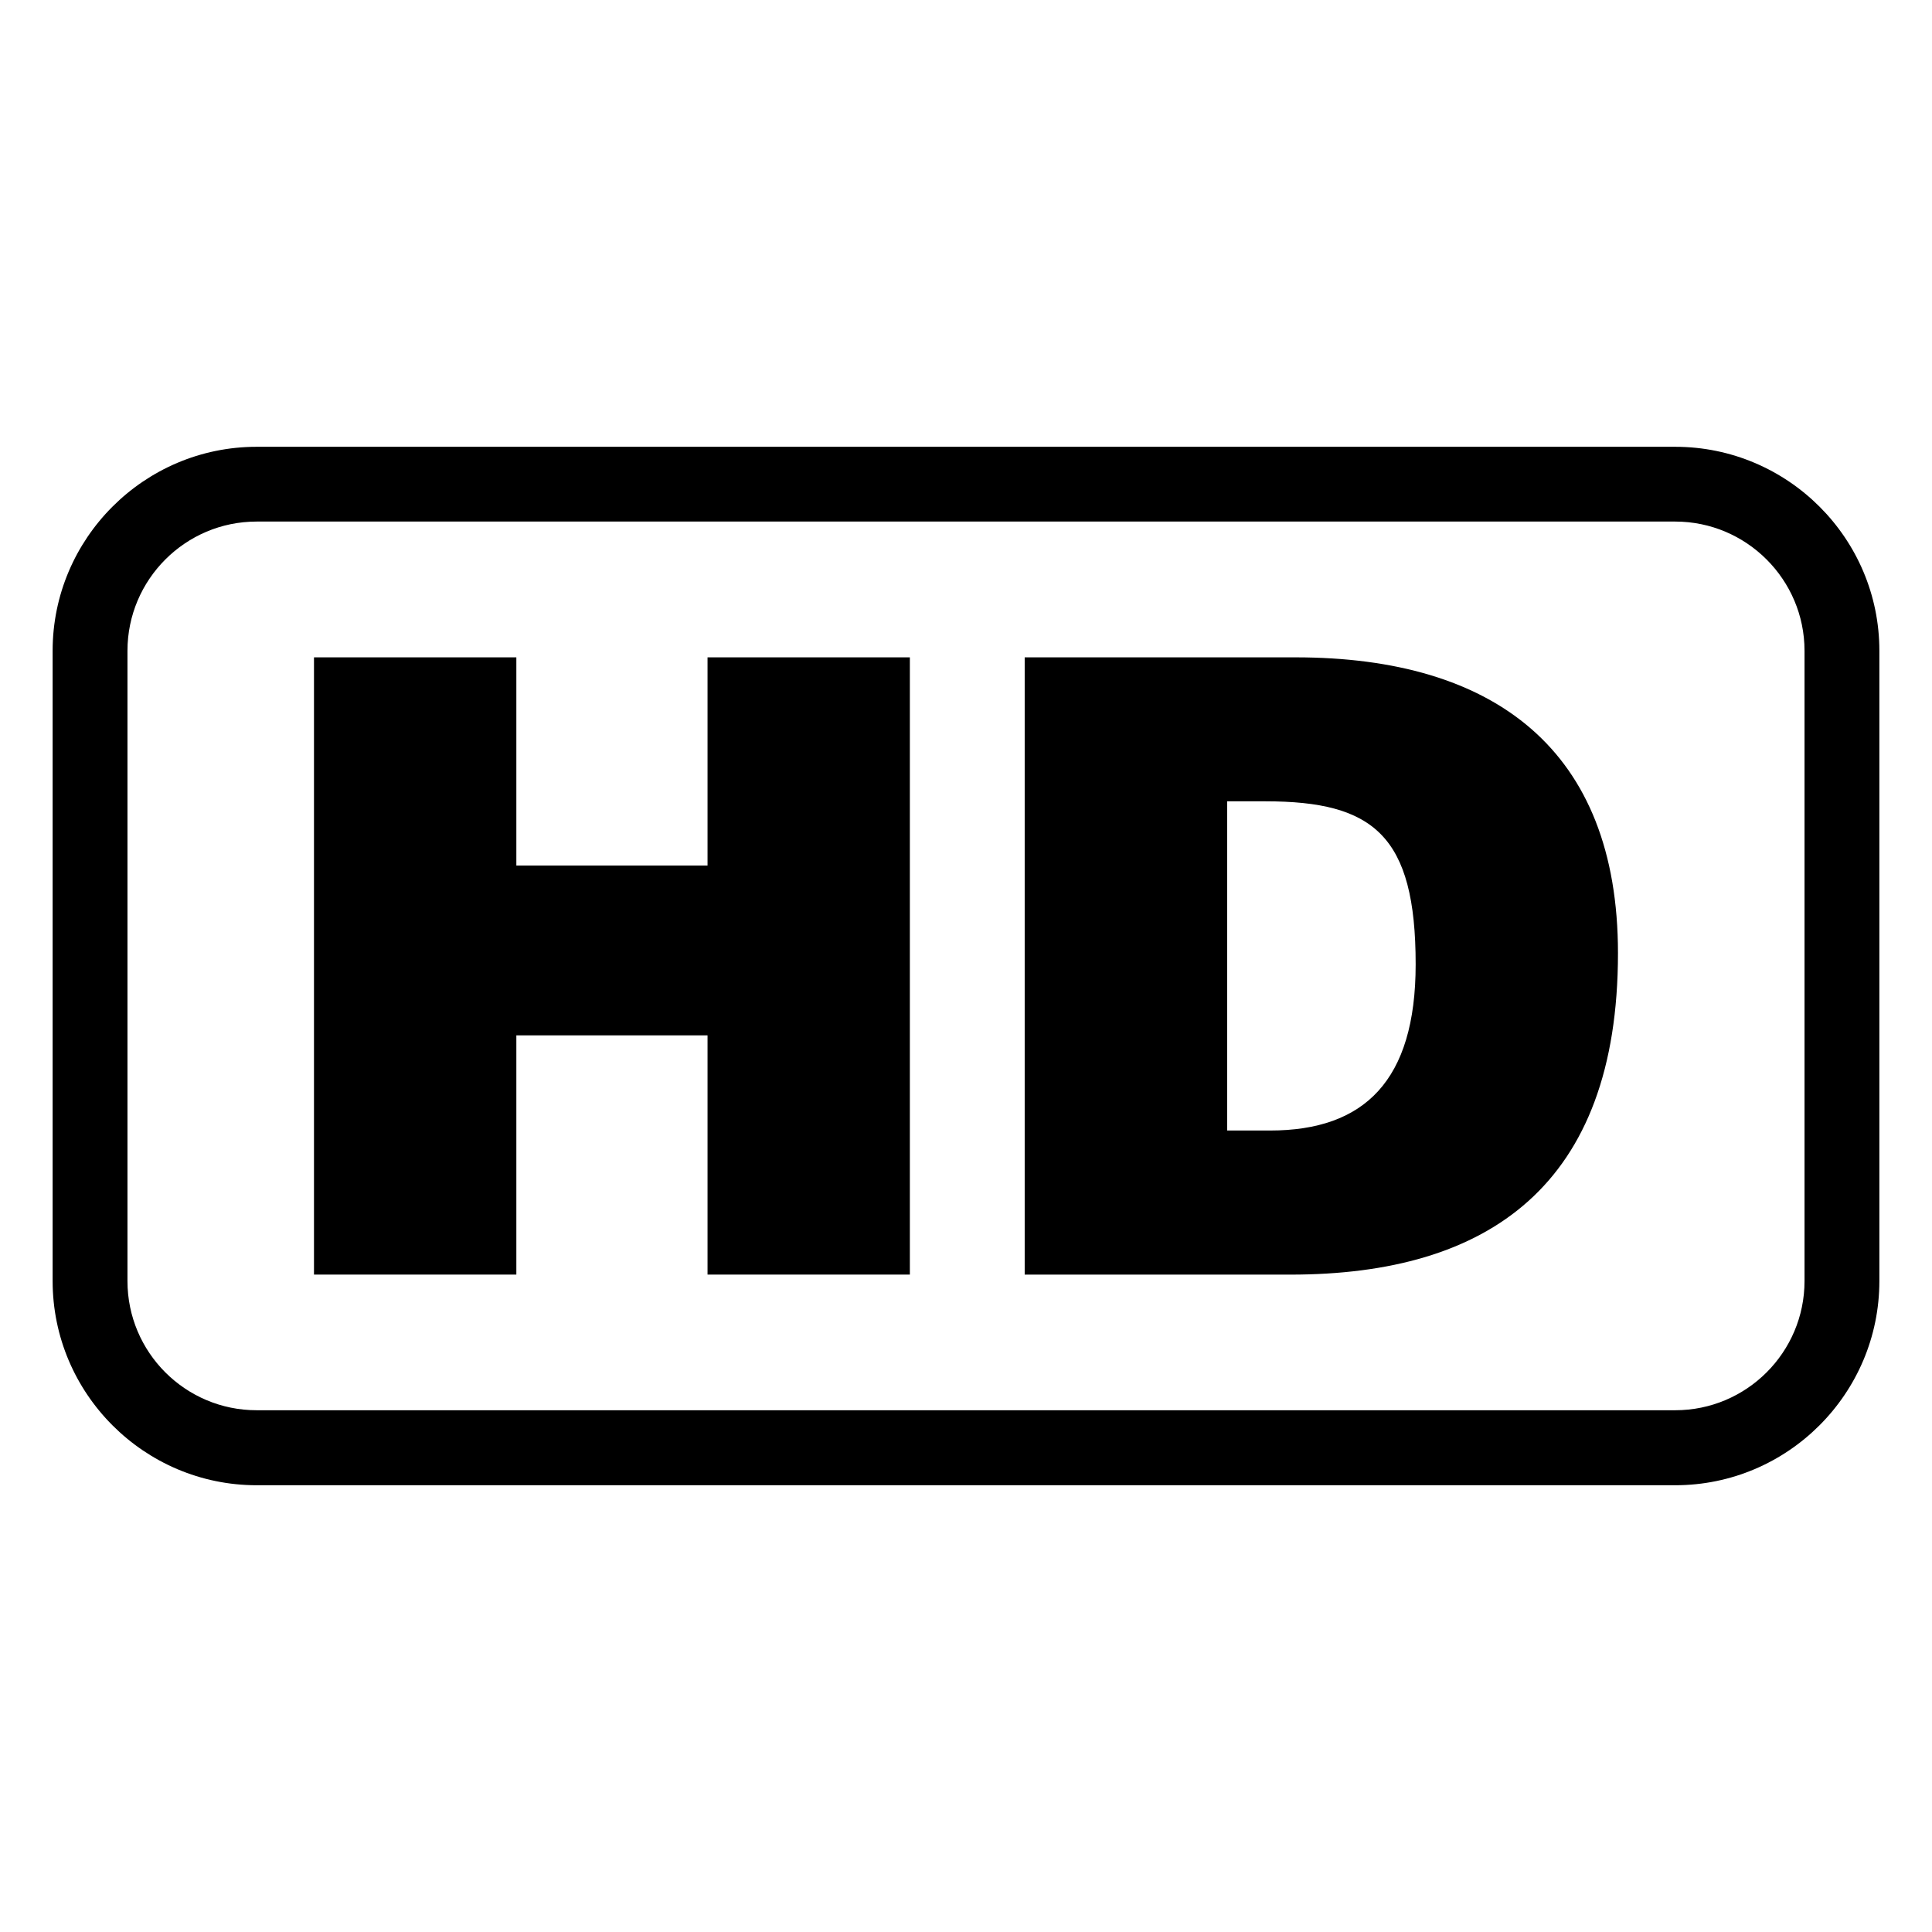
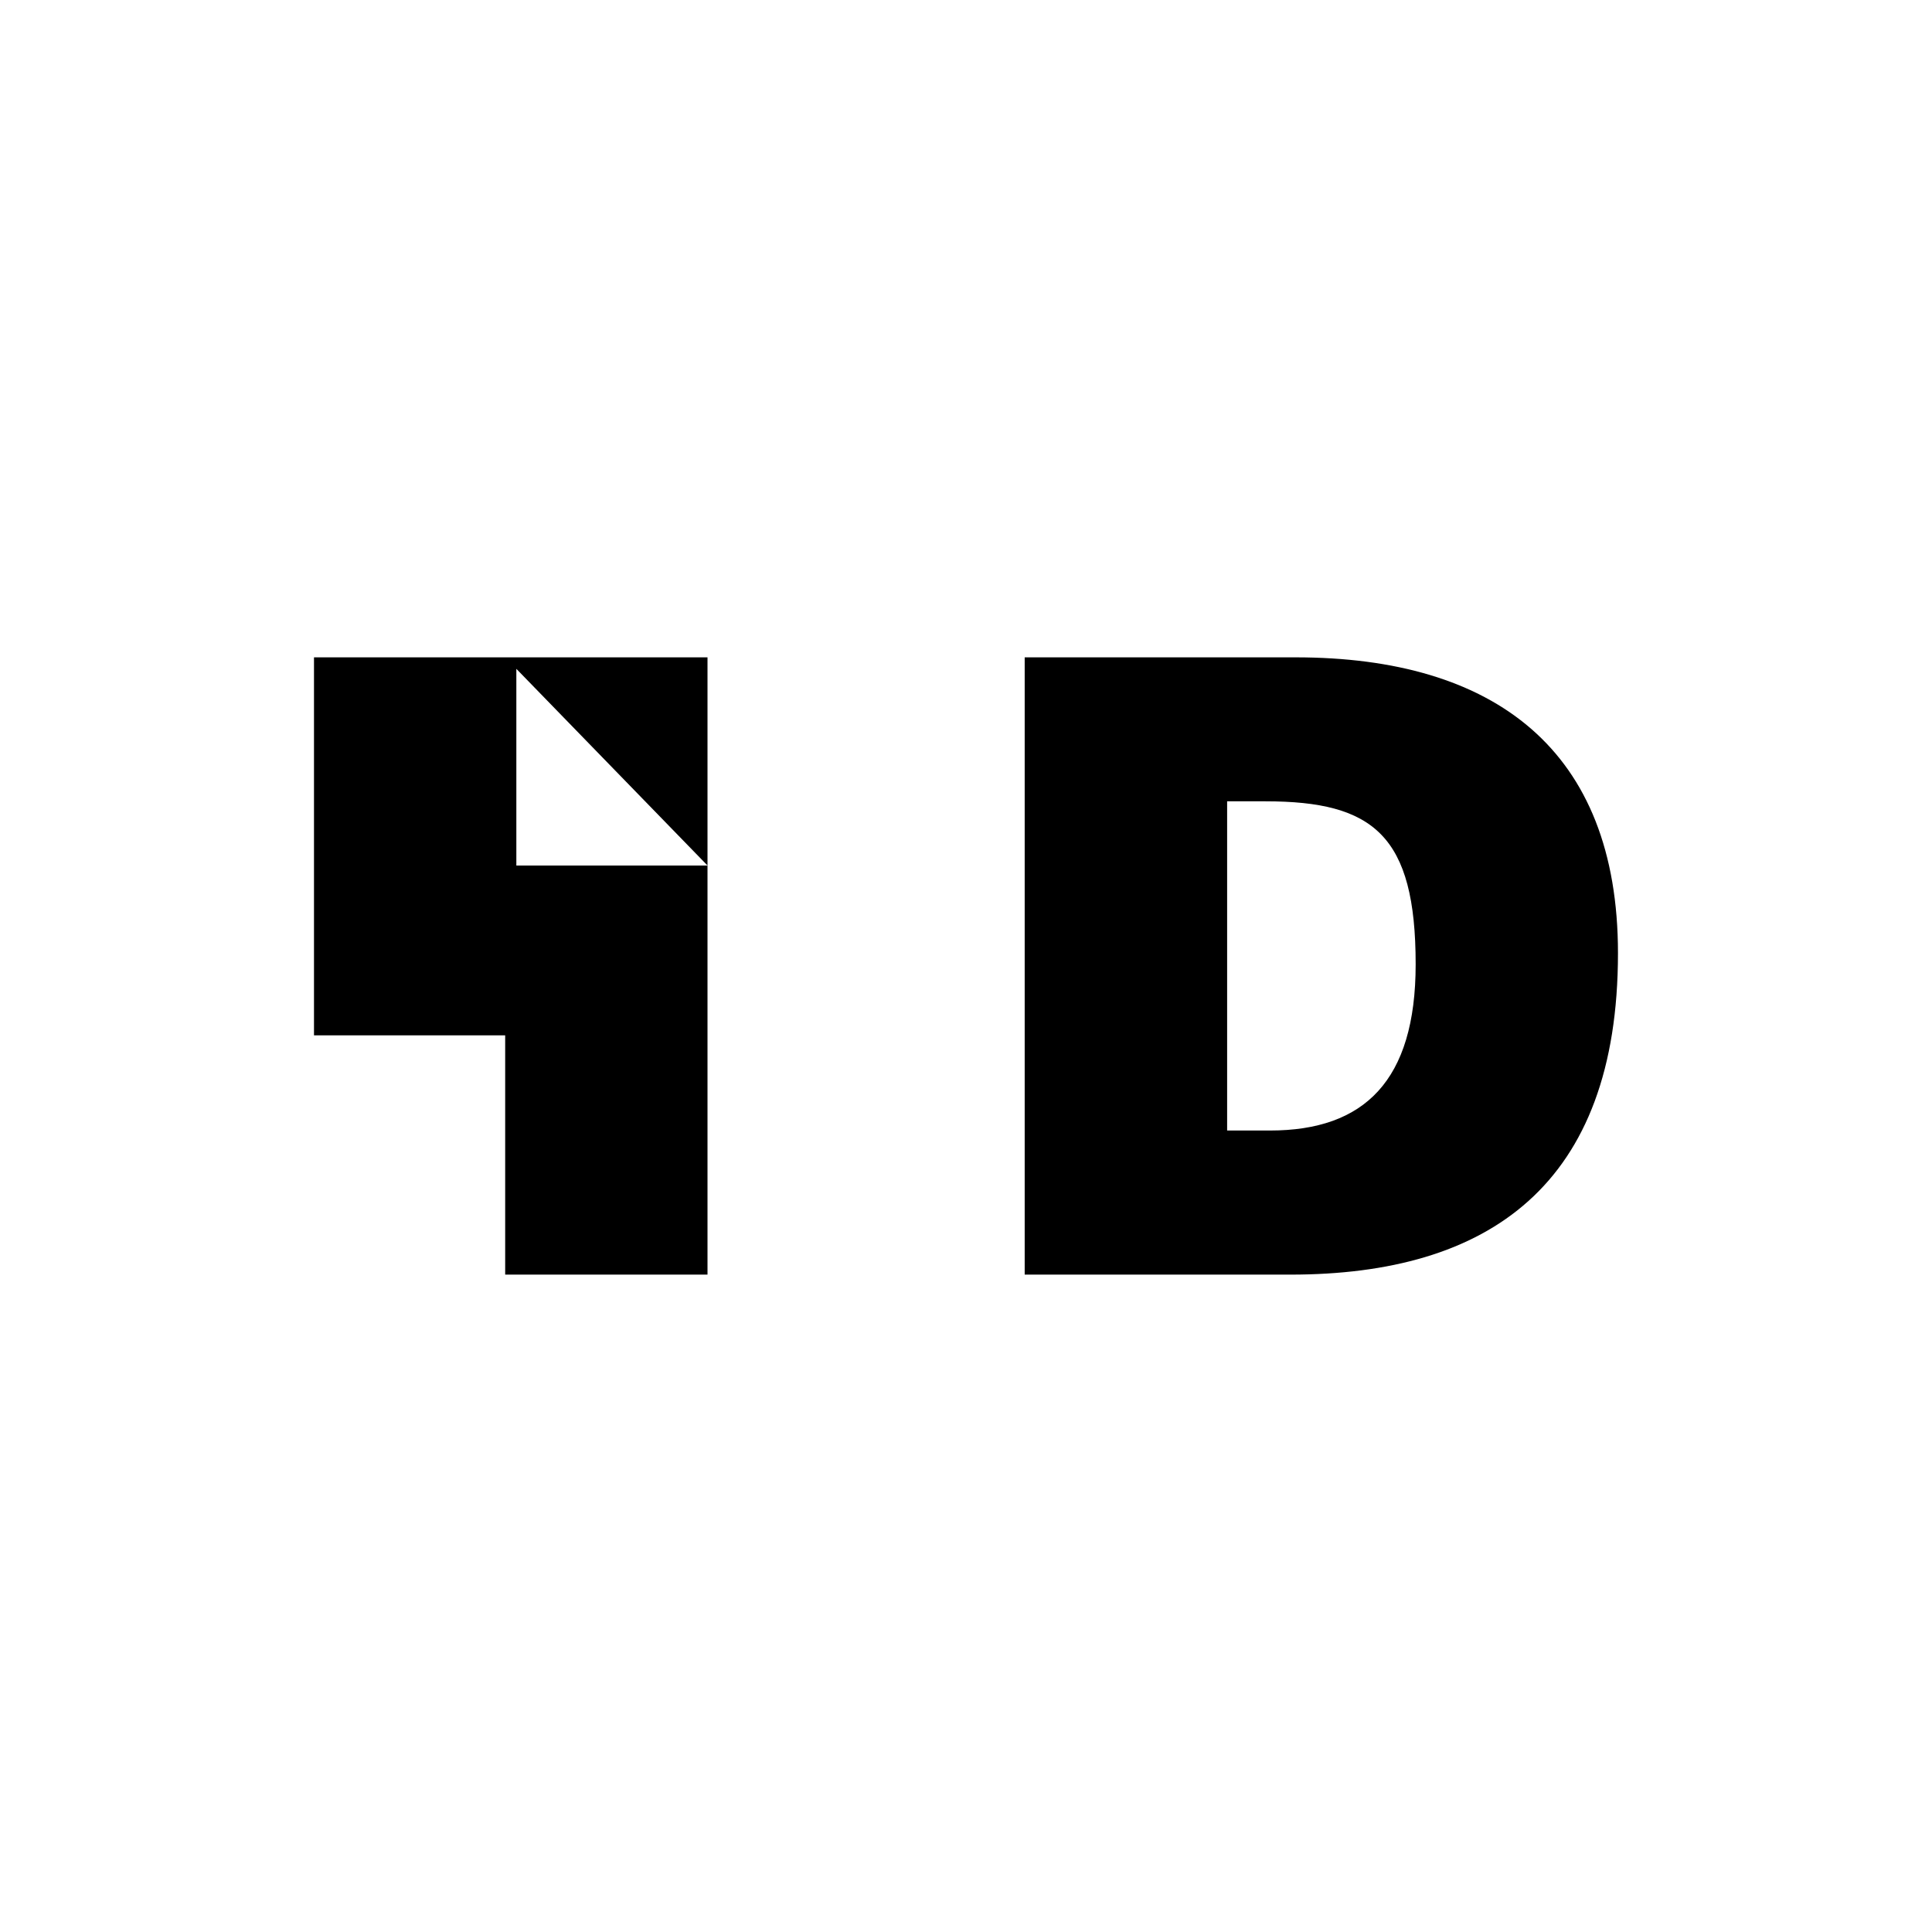
<svg xmlns="http://www.w3.org/2000/svg" version="1.1" width="512" height="512" viewBox="0 0 512 512">
  <g>
</g>
-   <path d="M443.955 118.405h-375.941c-29.788 0-54.067 24.279-54.067 54.057v167.024c0 29.819 24.279 54.118 54.067 54.118h375.941c29.819 0 54.098-24.3 54.098-54.118v-167.024c0.010-29.778-24.269-54.057-54.098-54.057zM478.218 172.462v167.024c0 18.903-15.38 34.243-34.263 34.243h-375.941c-18.883 0-34.233-15.339-34.233-34.243v-167.024c0-18.862 15.35-34.243 34.233-34.243h375.941c18.882 0 34.263 15.381 34.263 34.243z" fill="#000000" />
  <path d="M343.337 174.203h-71.783v163.584h70.421c52.5 0 86.805-23.644 86.805-85.197 0-53.873-32.717-78.387-85.442-78.387zM336.558 299.602h-11.356v-87.245h10.178c28.662 0 39.783 9.083 39.783 43.202 0 30.884-13.639 44.042-38.605 44.042z" fill="#000000" />
-   <path d="M187.505 229.376h-50.667v-55.173h-53.627v163.574h53.627v-63.396h50.667v63.396h53.617v-163.574h-53.617z" fill="#000000" />
+   <path d="M187.505 229.376h-50.667v-55.173h-53.627v163.574v-63.396h50.667v63.396h53.617v-163.574h-53.617z" fill="#000000" />
</svg>